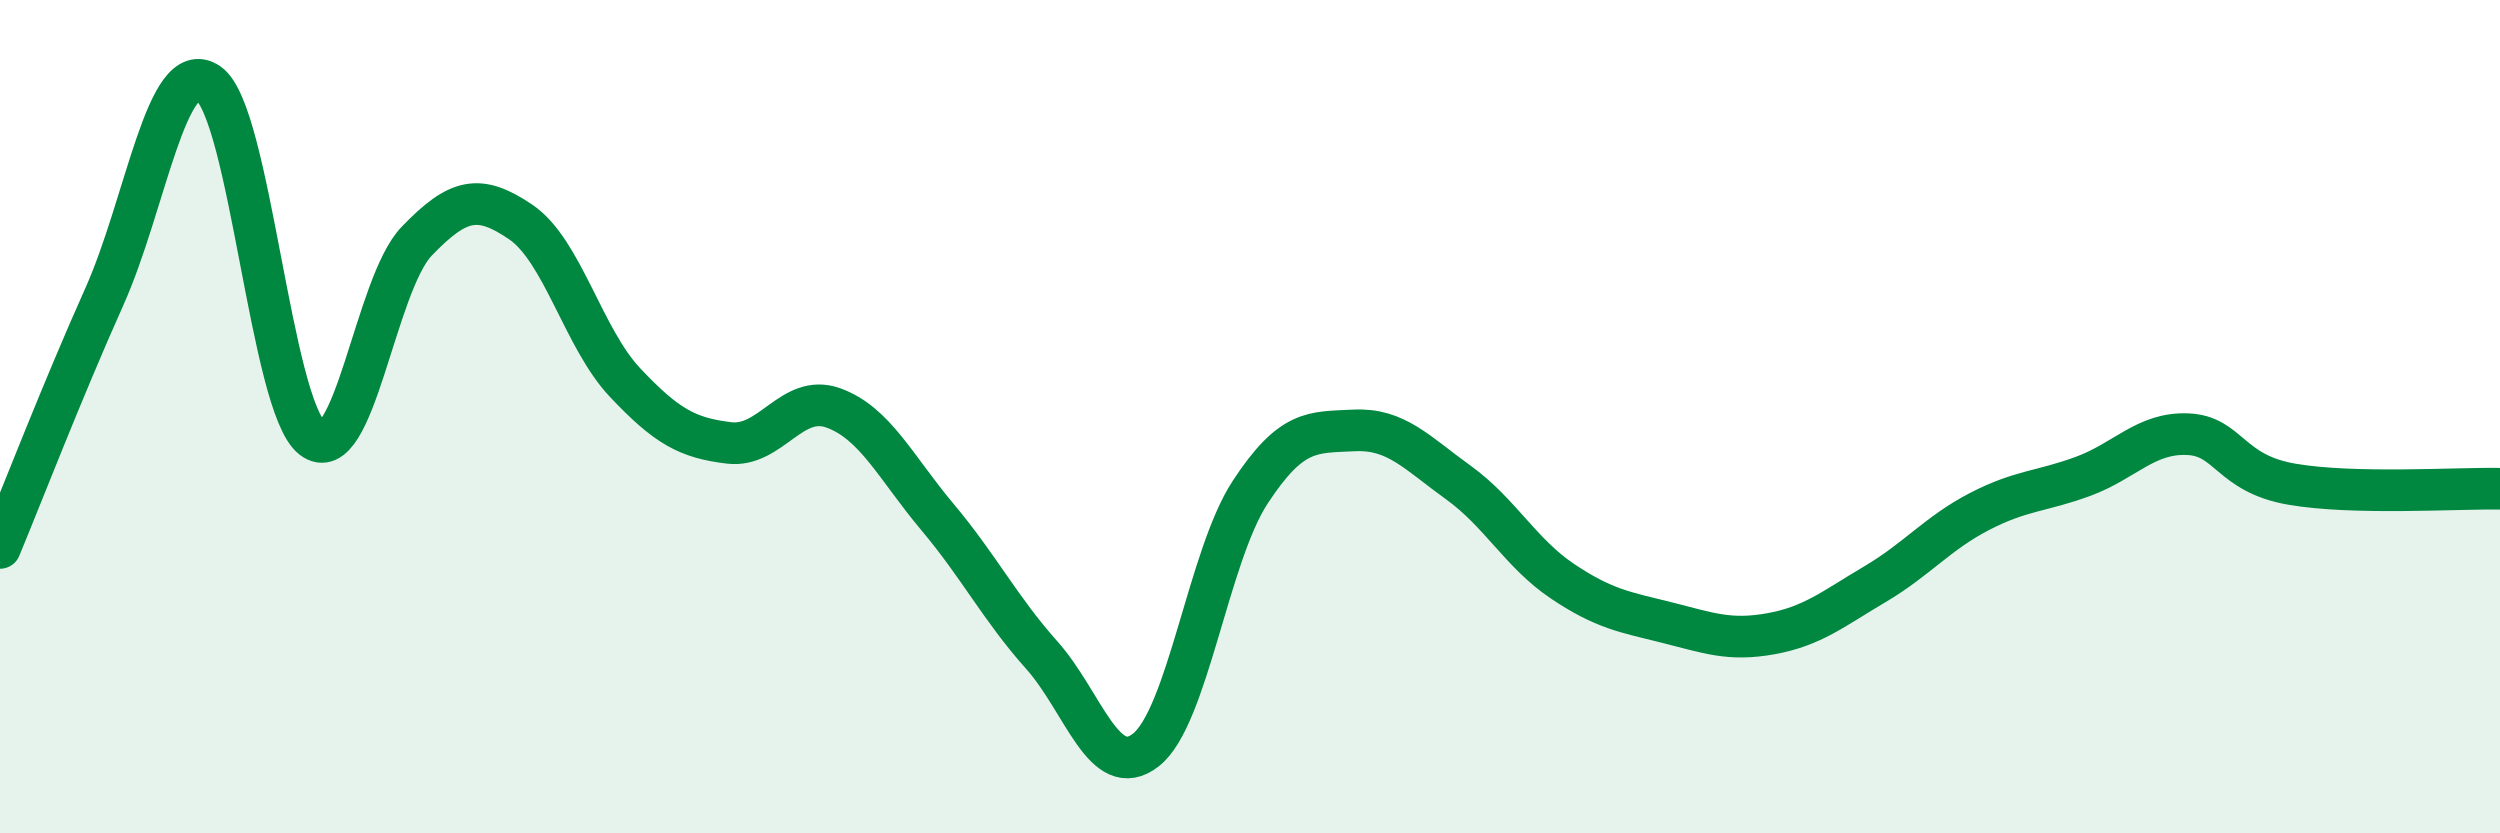
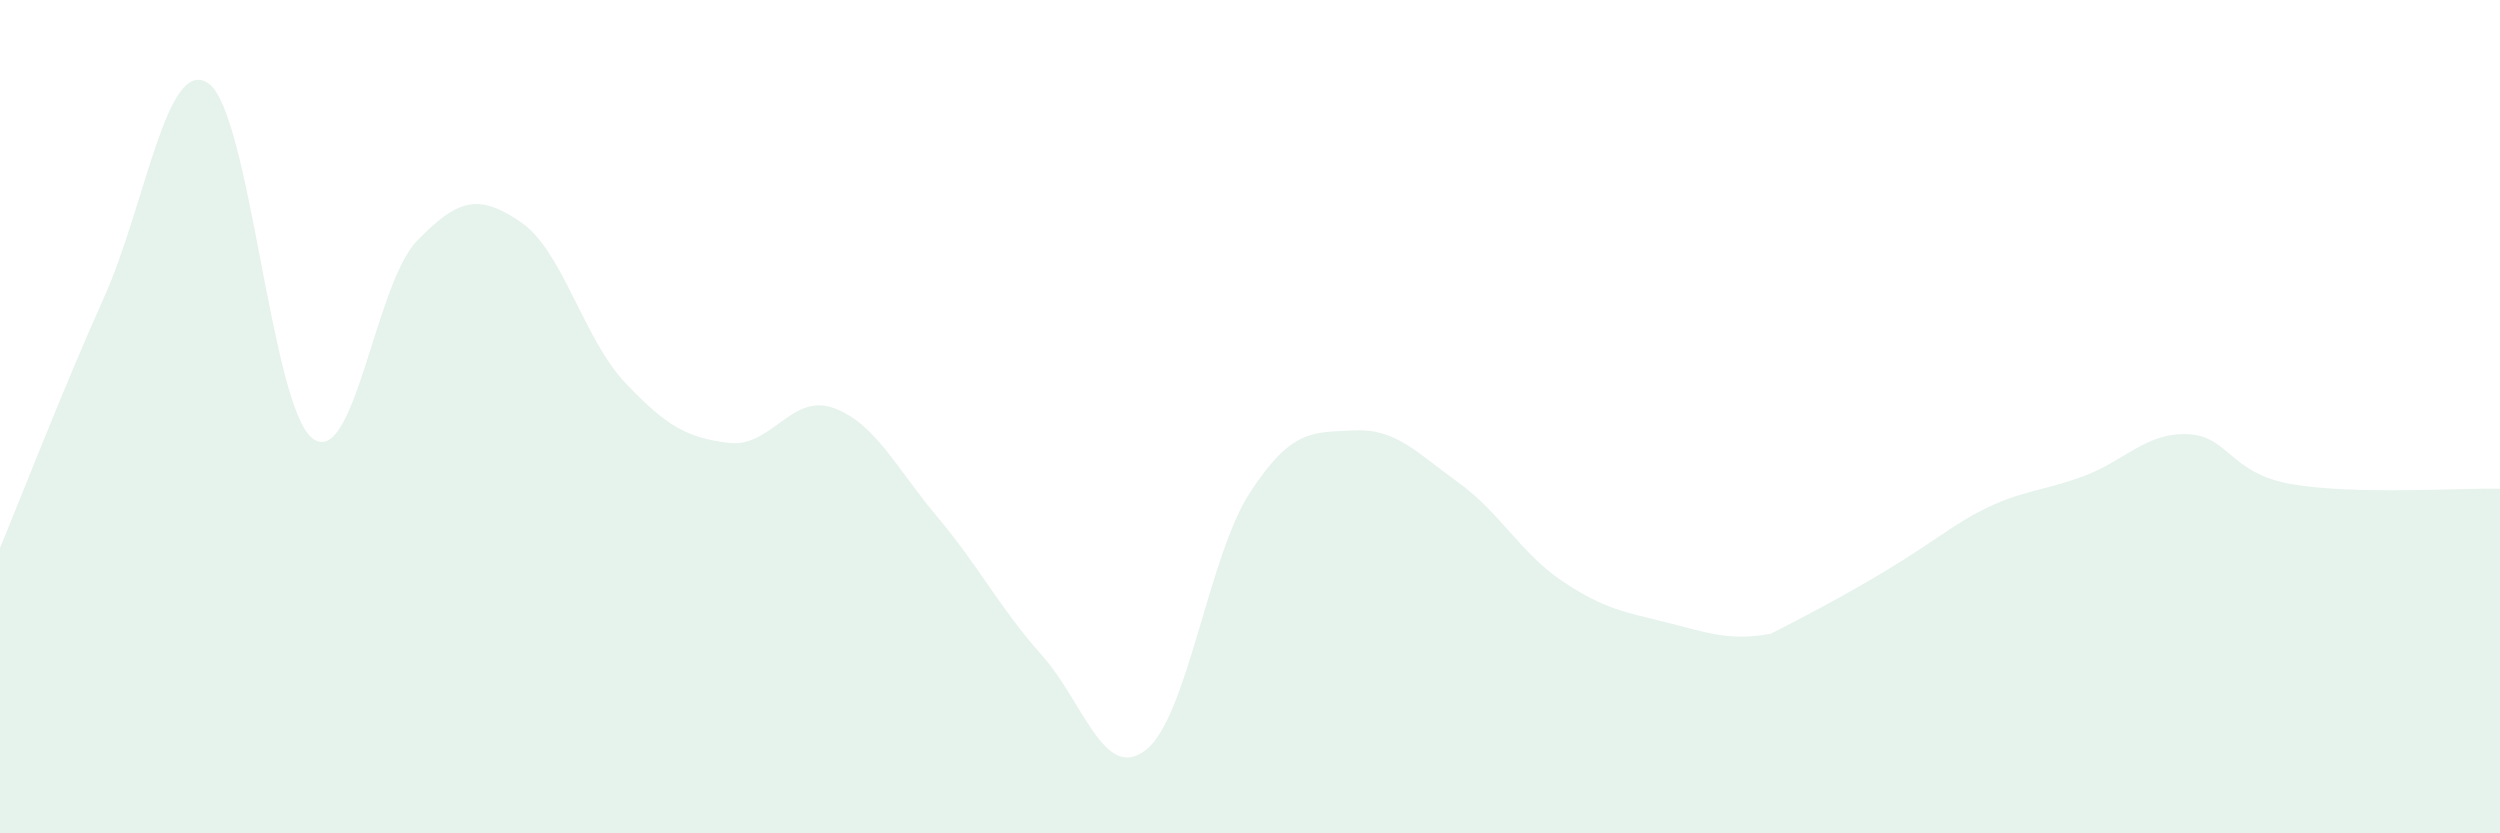
<svg xmlns="http://www.w3.org/2000/svg" width="60" height="20" viewBox="0 0 60 20">
-   <path d="M 0,13.15 C 0.5,11.95 1.5,9.36 2.5,7.13 C 3.5,4.9 4,1.32 5,2 C 6,2.68 6.5,9.76 7.5,10.52 C 8.5,11.28 9,6.83 10,5.79 C 11,4.75 11.5,4.65 12.5,5.33 C 13.5,6.01 14,8.12 15,9.18 C 16,10.24 16.5,10.51 17.5,10.63 C 18.5,10.75 19,9.43 20,9.79 C 21,10.15 21.5,11.22 22.5,12.41 C 23.5,13.6 24,14.6 25,15.72 C 26,16.84 26.5,18.78 27.5,18 C 28.5,17.22 29,13.35 30,11.82 C 31,10.29 31.5,10.38 32.5,10.33 C 33.5,10.28 34,10.86 35,11.58 C 36,12.3 36.5,13.28 37.5,13.95 C 38.5,14.62 39,14.69 40,14.94 C 41,15.19 41.5,15.39 42.5,15.21 C 43.5,15.03 44,14.61 45,14.02 C 46,13.43 46.5,12.8 47.5,12.28 C 48.5,11.76 49,11.8 50,11.43 C 51,11.06 51.5,10.38 52.5,10.42 C 53.5,10.46 53.5,11.36 55,11.62 C 56.5,11.88 59,11.71 60,11.73L60 20L0 20Z" fill="#008740" opacity="0.1" stroke-linecap="round" stroke-linejoin="round" />
-   <path d="M 0,13.15 C 0.5,11.95 1.5,9.36 2.5,7.13 C 3.5,4.9 4,1.32 5,2 C 6,2.68 6.5,9.76 7.5,10.52 C 8.5,11.28 9,6.83 10,5.79 C 11,4.75 11.5,4.65 12.5,5.33 C 13.5,6.01 14,8.12 15,9.18 C 16,10.24 16.5,10.51 17.5,10.63 C 18.5,10.75 19,9.43 20,9.79 C 21,10.15 21.5,11.22 22.5,12.41 C 23.5,13.6 24,14.6 25,15.72 C 26,16.84 26.5,18.78 27.5,18 C 28.5,17.22 29,13.35 30,11.82 C 31,10.29 31.5,10.38 32.5,10.33 C 33.5,10.28 34,10.86 35,11.58 C 36,12.3 36.5,13.28 37.5,13.95 C 38.5,14.62 39,14.69 40,14.94 C 41,15.19 41.5,15.39 42.5,15.21 C 43.5,15.03 44,14.61 45,14.02 C 46,13.43 46.5,12.8 47.5,12.28 C 48.5,11.76 49,11.8 50,11.43 C 51,11.06 51.5,10.38 52.5,10.42 C 53.5,10.46 53.5,11.36 55,11.62 C 56.5,11.88 59,11.71 60,11.73" stroke="#008740" stroke-width="1" fill="none" stroke-linecap="round" stroke-linejoin="round" />
+   <path d="M 0,13.15 C 0.5,11.95 1.5,9.36 2.5,7.13 C 3.5,4.9 4,1.32 5,2 C 6,2.68 6.5,9.76 7.5,10.52 C 8.5,11.28 9,6.83 10,5.79 C 11,4.75 11.5,4.65 12.5,5.33 C 13.5,6.01 14,8.12 15,9.18 C 16,10.24 16.5,10.51 17.5,10.63 C 18.5,10.75 19,9.43 20,9.79 C 21,10.15 21.5,11.22 22.5,12.41 C 23.5,13.6 24,14.6 25,15.72 C 26,16.84 26.5,18.78 27.5,18 C 28.5,17.22 29,13.35 30,11.82 C 31,10.29 31.5,10.38 32.5,10.33 C 33.5,10.28 34,10.86 35,11.58 C 36,12.3 36.5,13.28 37.5,13.95 C 38.5,14.62 39,14.69 40,14.94 C 41,15.19 41.5,15.39 42.5,15.21 C 46,13.43 46.5,12.8 47.5,12.28 C 48.5,11.76 49,11.8 50,11.43 C 51,11.06 51.5,10.38 52.5,10.42 C 53.5,10.46 53.5,11.36 55,11.62 C 56.5,11.88 59,11.71 60,11.73L60 20L0 20Z" fill="#008740" opacity="0.1" stroke-linecap="round" stroke-linejoin="round" />
</svg>